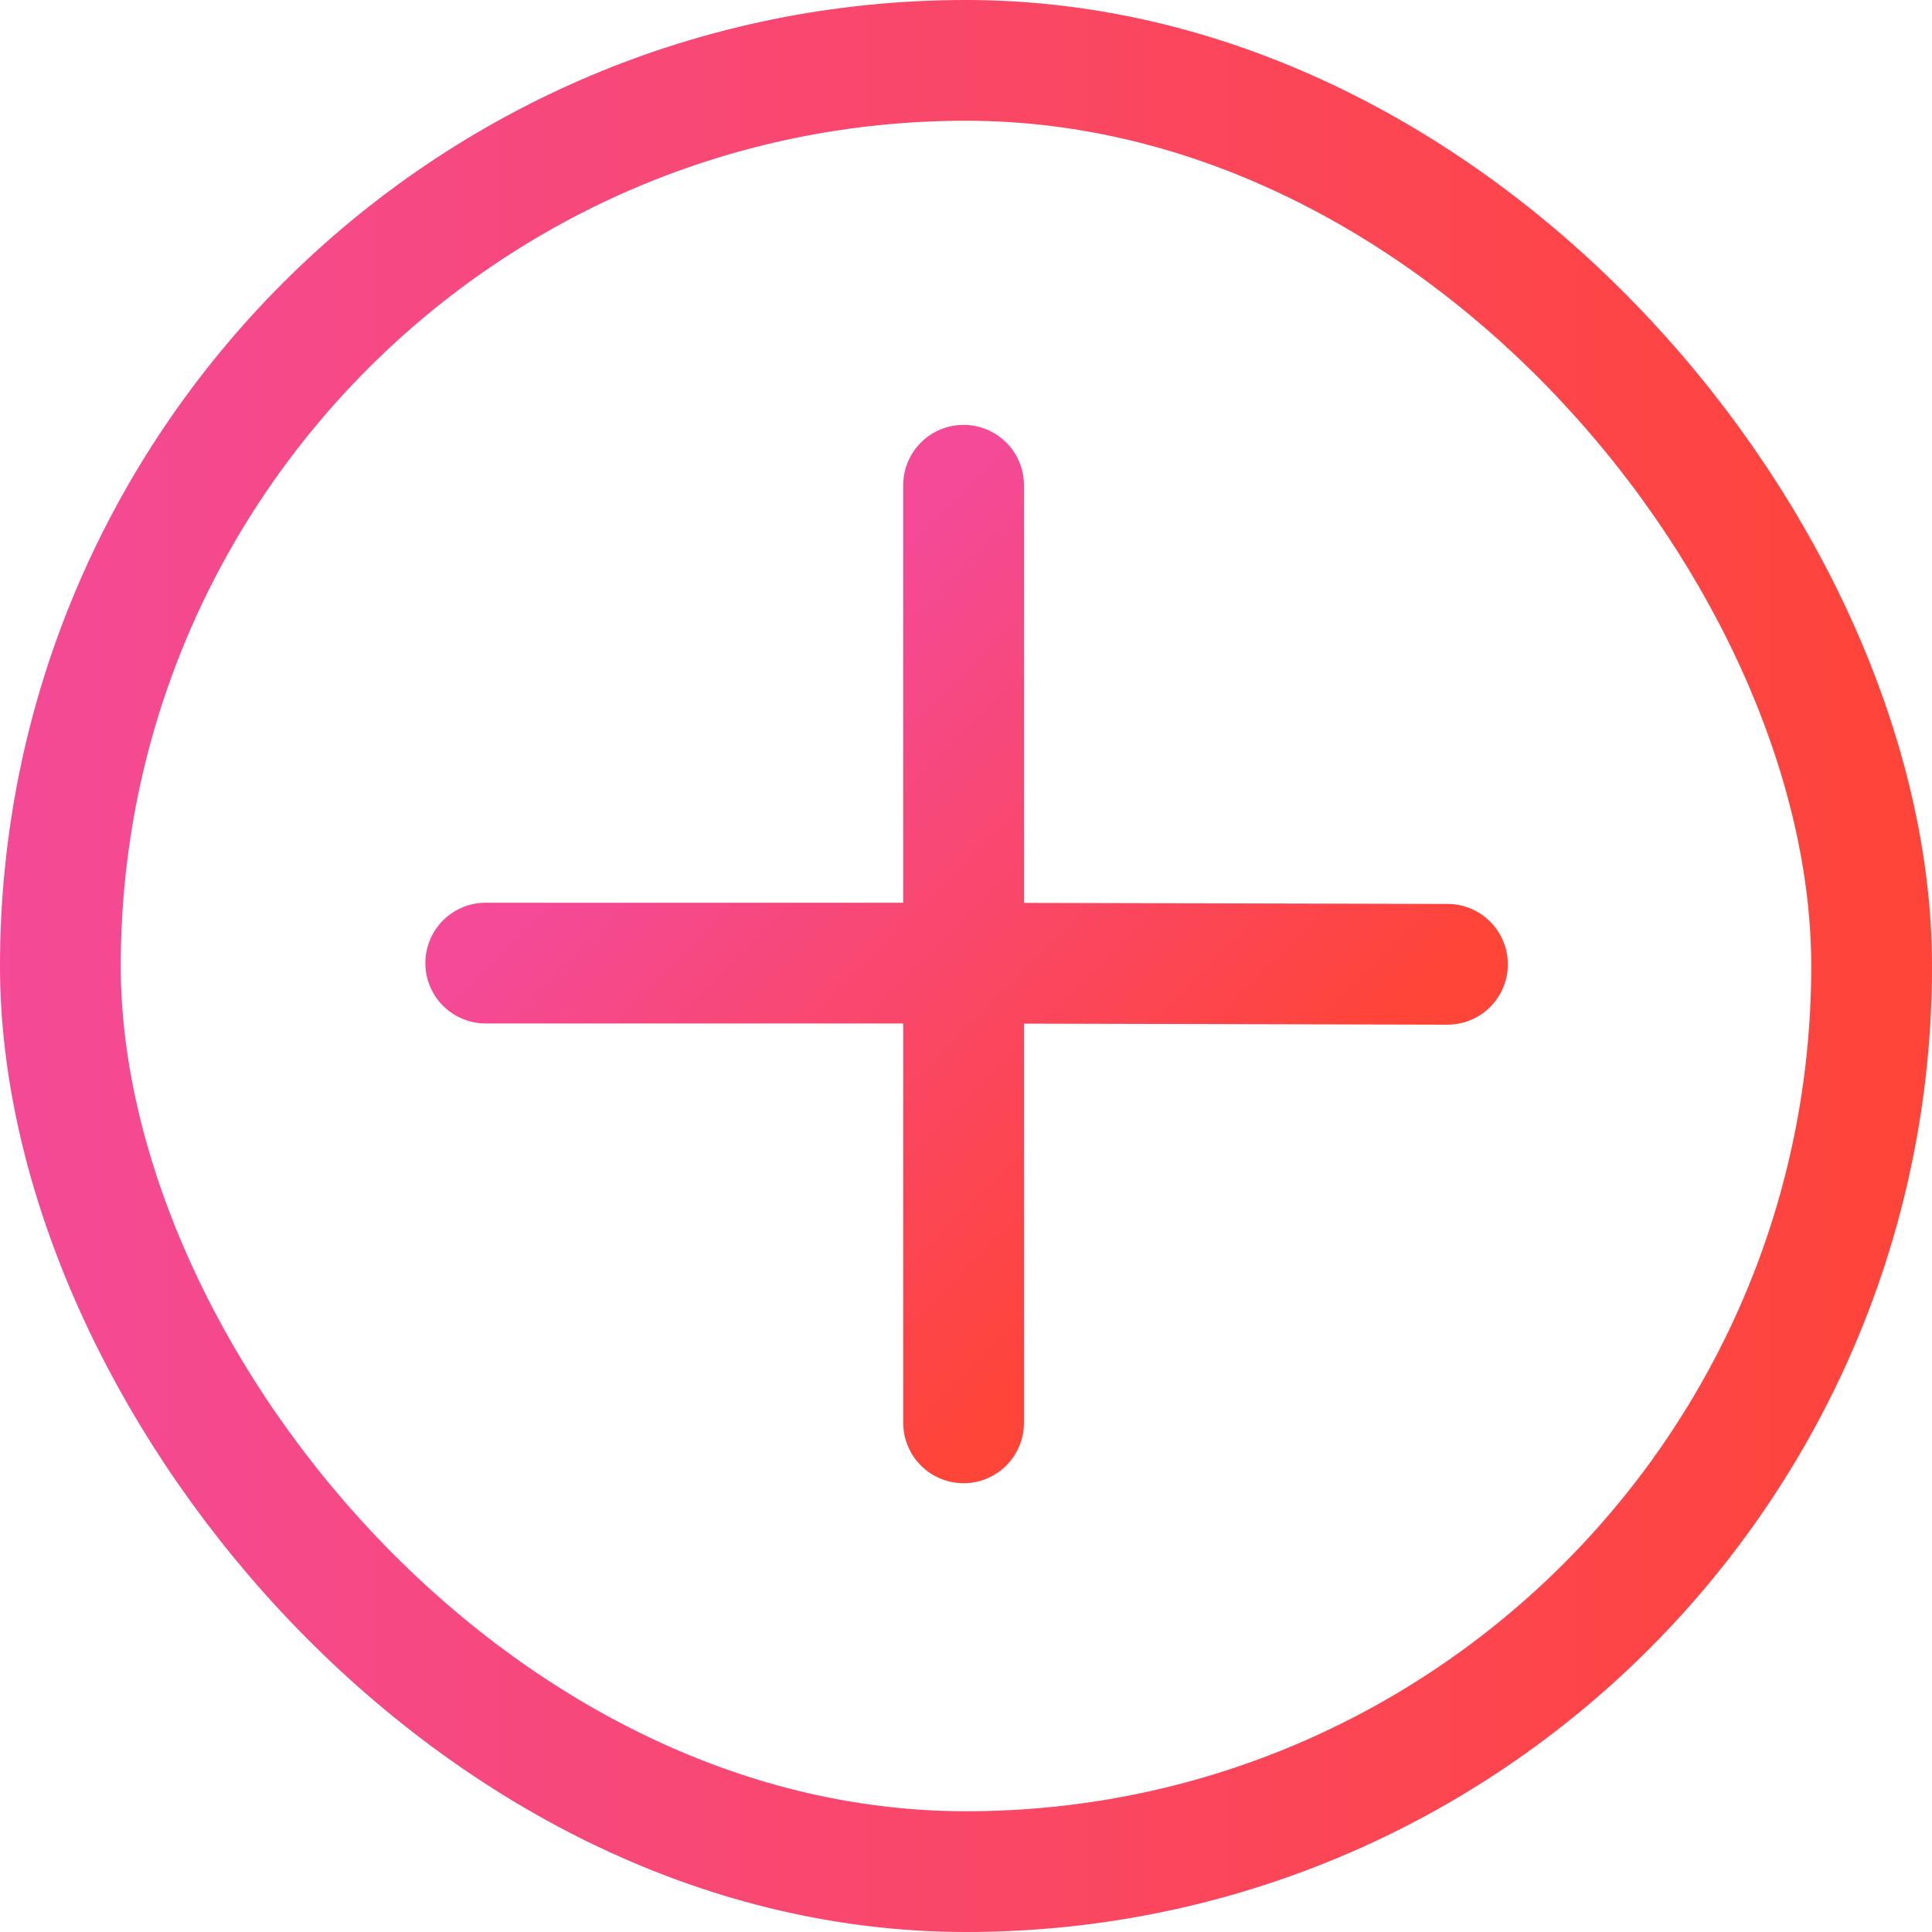
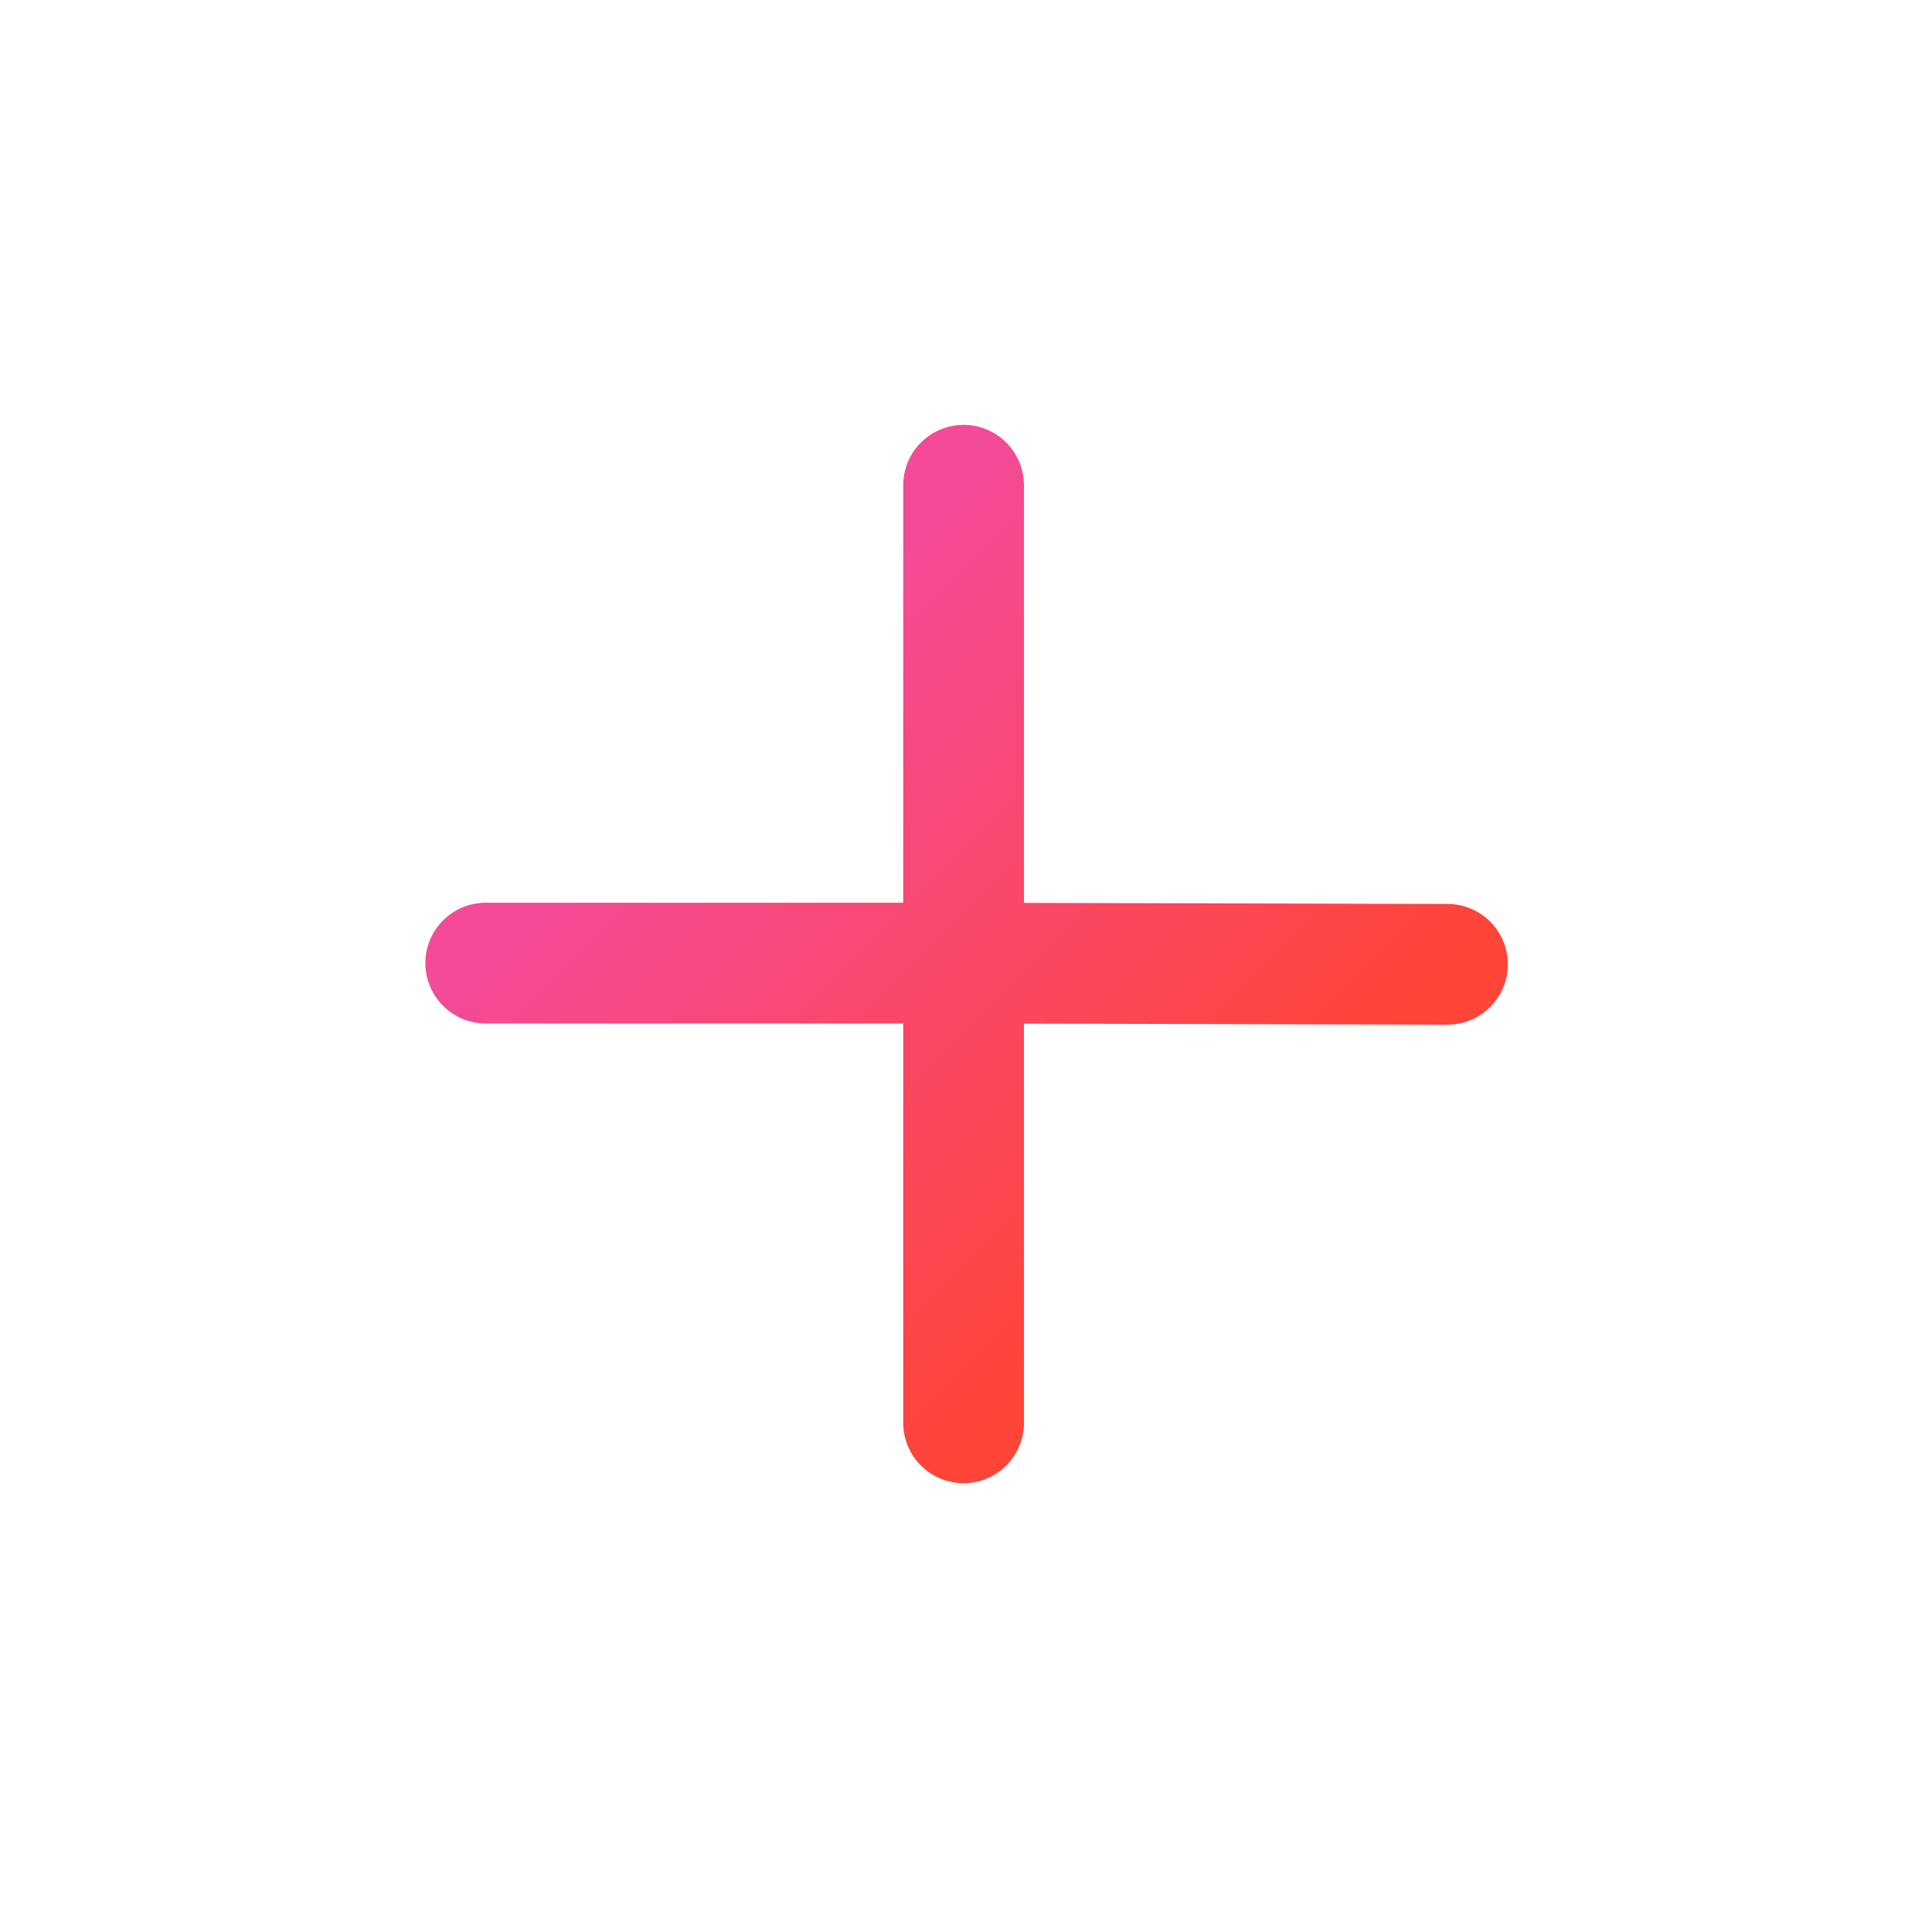
<svg xmlns="http://www.w3.org/2000/svg" width="24" height="24" viewBox="0 0 24 24" fill="none">
-   <rect x="0.75" y="0.75" width="22.5" height="22.5" rx="11.25" stroke="url(#paint0_linear_3002_334)" stroke-width="1.5" />
  <path d="M11.97 6.028L11.97 11.964M11.97 11.964L6.034 11.964M11.97 11.964L11.97 17.675M11.97 11.964L17.981 11.979" stroke="url(#paint1_linear_3002_334)" stroke-width="1.5" stroke-linecap="round" stroke-linejoin="round" />
  <defs>
    <linearGradient id="paint0_linear_3002_334" x1="0" y1="12" x2="24" y2="12" gradientUnits="userSpaceOnUse">
      <stop stop-color="#F44A97" />
      <stop offset="1" stop-color="#FF4438" />
    </linearGradient>
    <linearGradient id="paint1_linear_3002_334" x1="9.017" y1="8.981" x2="14.998" y2="14.962" gradientUnits="userSpaceOnUse">
      <stop stop-color="#F44A97" />
      <stop offset="1" stop-color="#FF4438" />
    </linearGradient>
  </defs>
</svg>